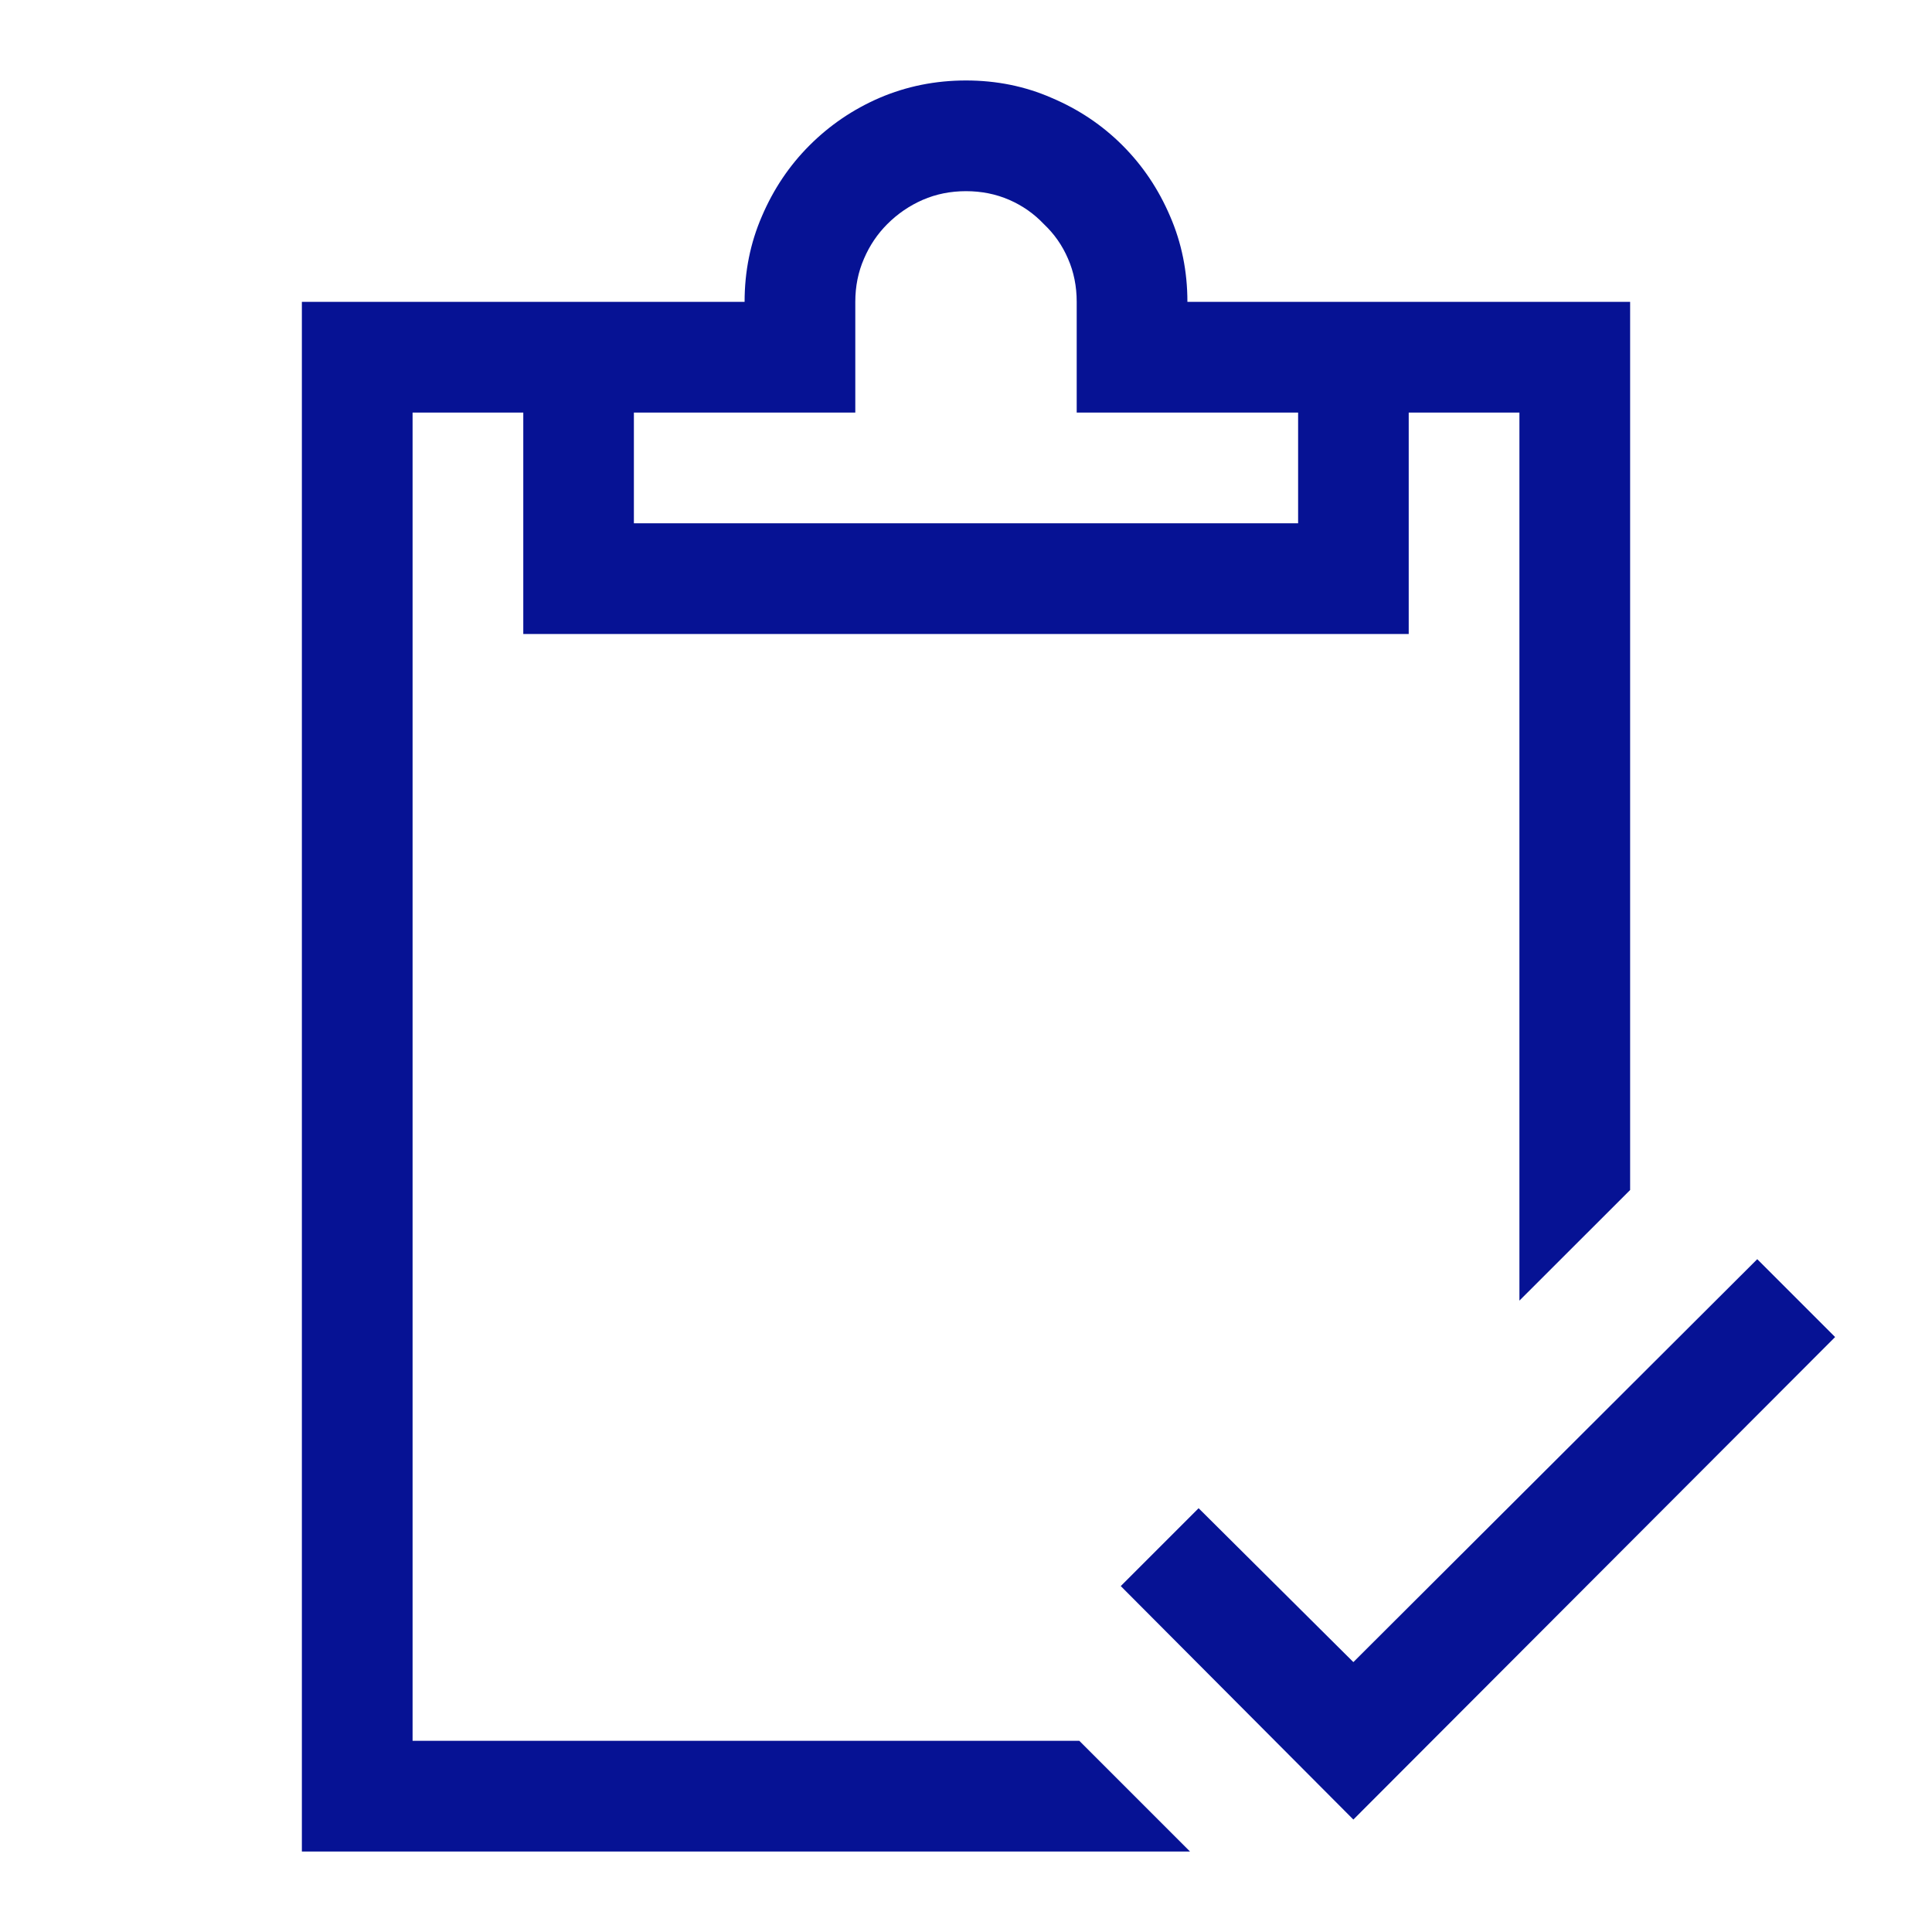
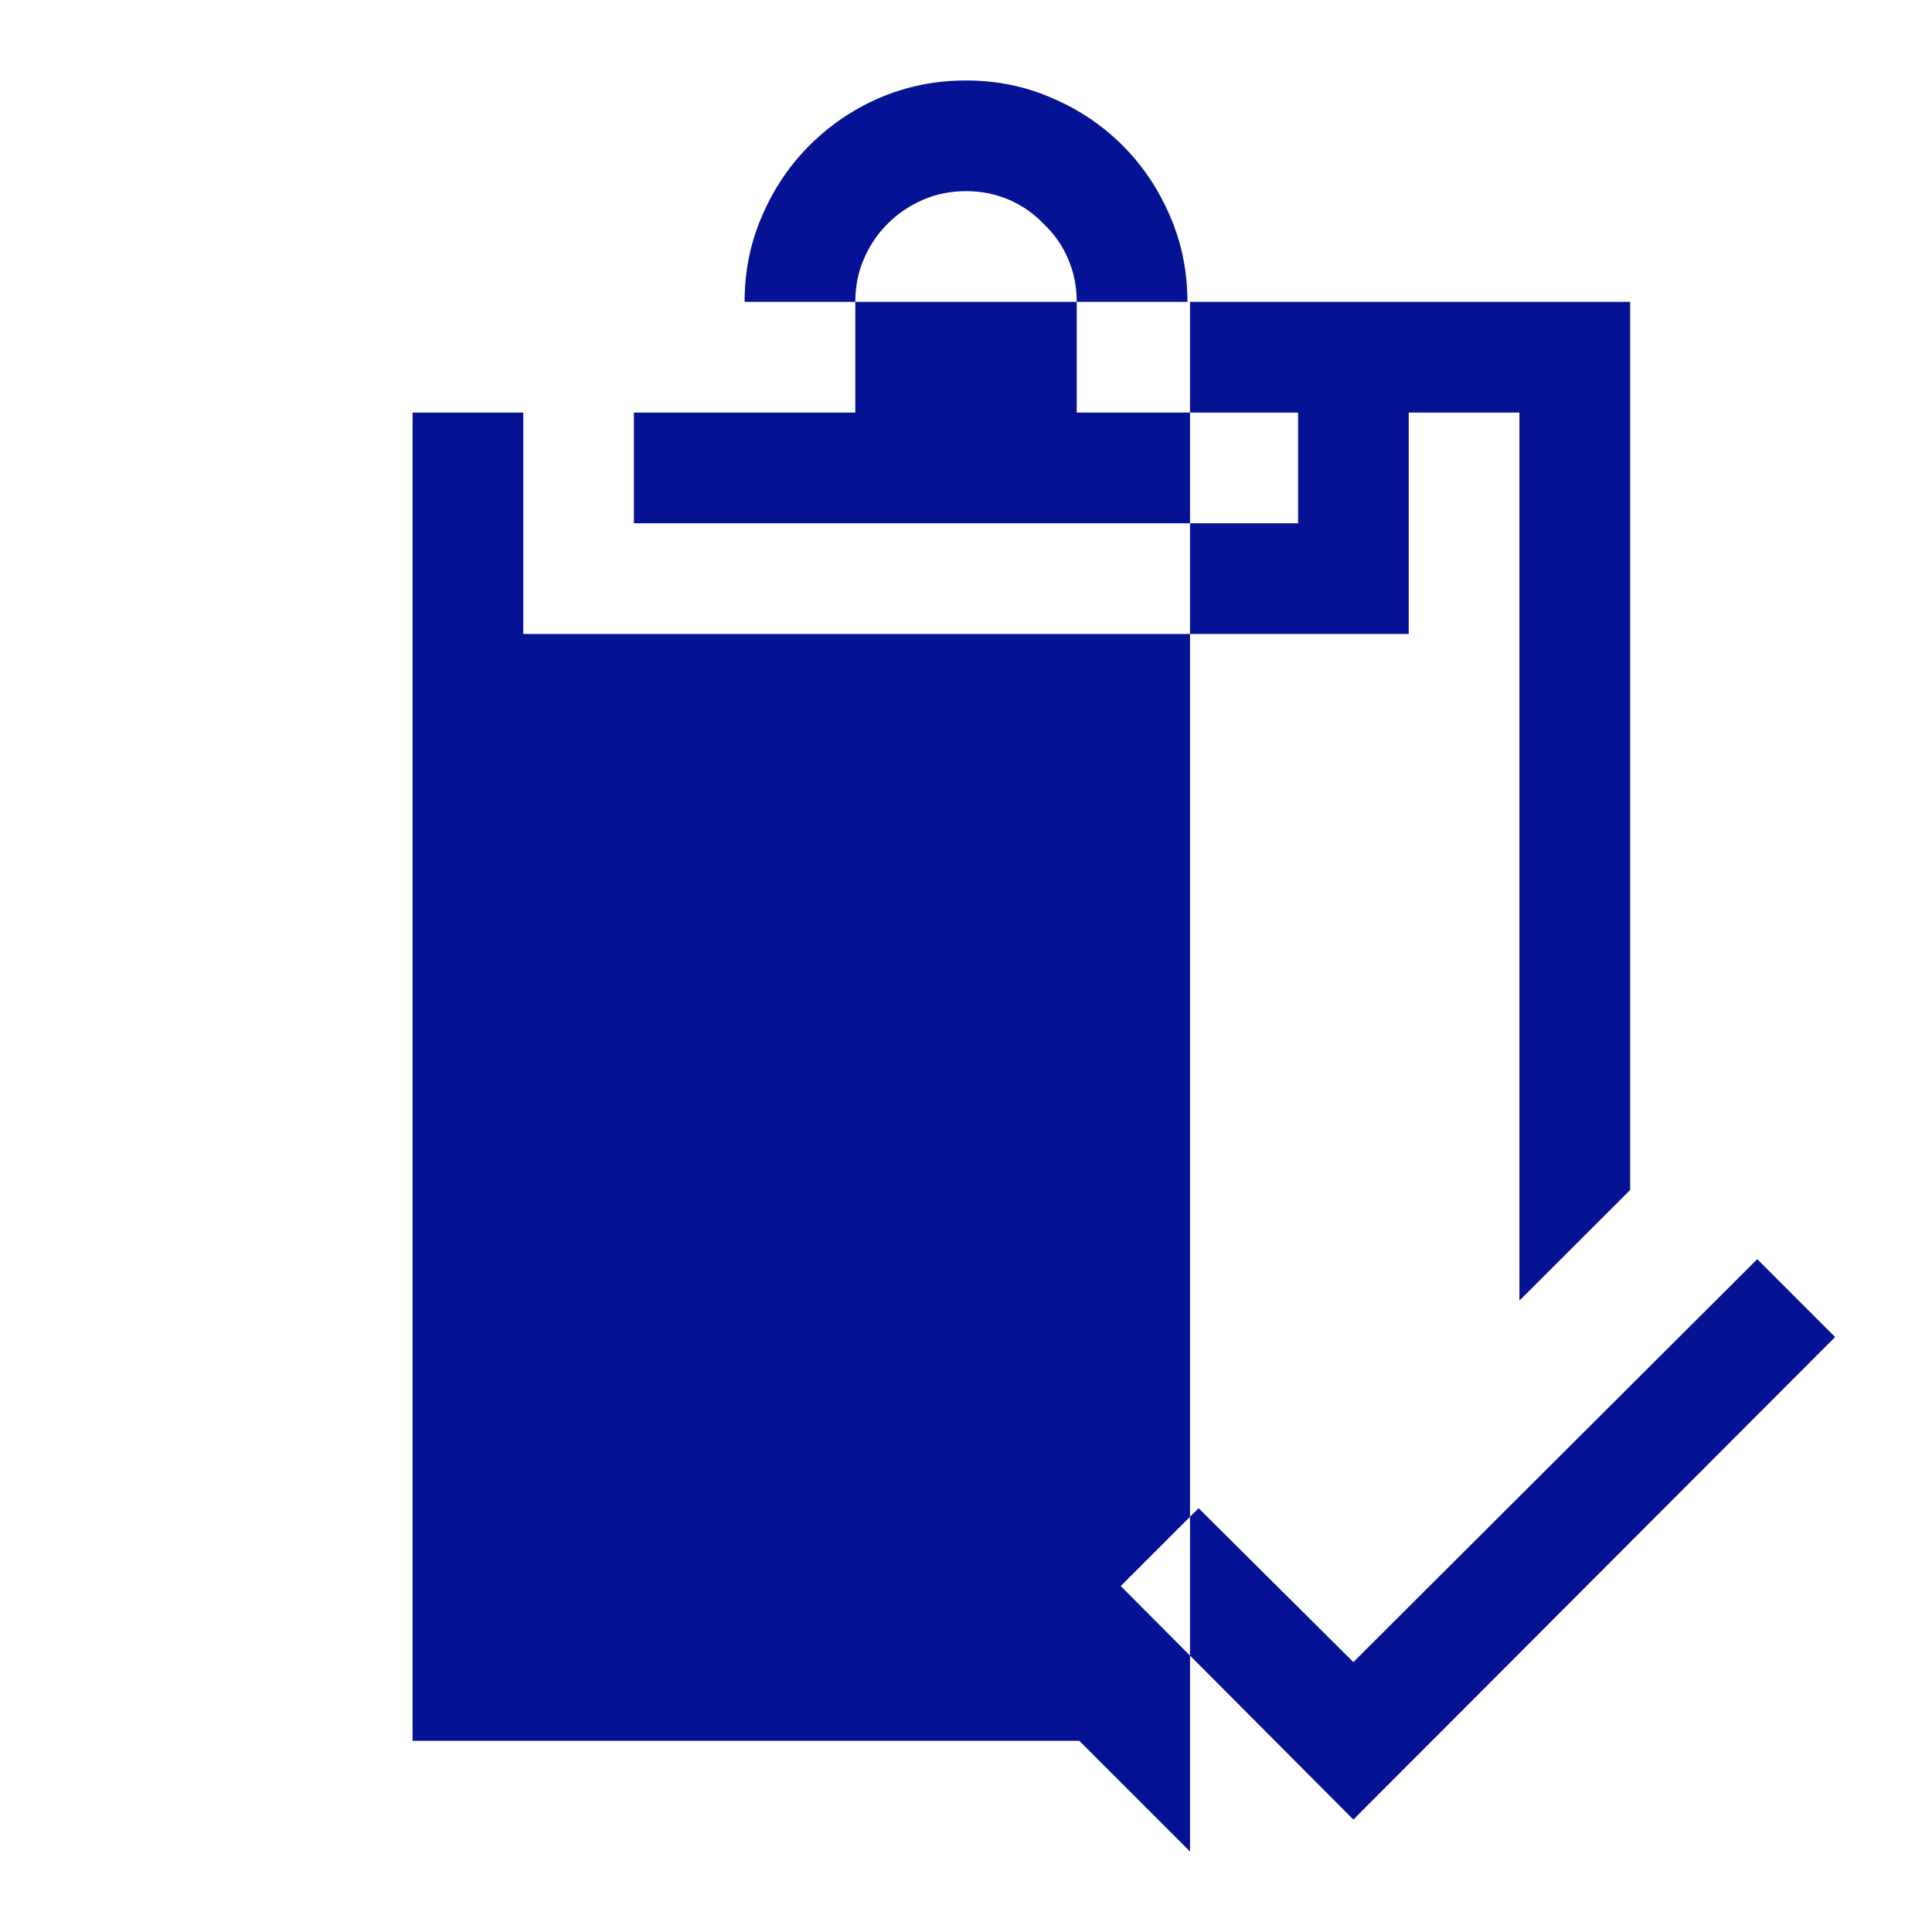
<svg xmlns="http://www.w3.org/2000/svg" width="20" height="20" viewBox="0 0 20 20" fill="none">
-   <path d="M11.173 18.021L12.319 19.167H3.125V3.125H7.708C7.708 2.809 7.768 2.513 7.887 2.239C8.007 1.958 8.171 1.714 8.38 1.505C8.589 1.296 8.83 1.132 9.105 1.013C9.385 0.893 9.684 0.833 10 0.833C10.316 0.833 10.612 0.893 10.886 1.013C11.167 1.132 11.411 1.296 11.62 1.505C11.829 1.714 11.993 1.958 12.113 2.239C12.232 2.513 12.292 2.809 12.292 3.125H16.875V12.319L15.729 13.464V4.271H14.583V6.563H5.417V4.271H4.271V18.021H11.173ZM6.562 4.271V5.417H13.438V4.271H11.146V3.125C11.146 2.964 11.116 2.815 11.056 2.678C10.997 2.54 10.913 2.421 10.806 2.32C10.704 2.212 10.585 2.129 10.448 2.069C10.31 2.009 10.161 1.979 10 1.979C9.839 1.979 9.69 2.009 9.552 2.069C9.415 2.129 9.293 2.212 9.185 2.32C9.084 2.421 9.003 2.54 8.944 2.678C8.884 2.815 8.854 2.964 8.854 3.125V4.271H6.562ZM18.997 13.841L14.01 18.836L11.602 16.419L12.408 15.613L14.01 17.206L18.191 13.035L18.997 13.841Z" fill="#061294" />
+   <path d="M11.173 18.021L12.319 19.167V3.125H7.708C7.708 2.809 7.768 2.513 7.887 2.239C8.007 1.958 8.171 1.714 8.38 1.505C8.589 1.296 8.83 1.132 9.105 1.013C9.385 0.893 9.684 0.833 10 0.833C10.316 0.833 10.612 0.893 10.886 1.013C11.167 1.132 11.411 1.296 11.62 1.505C11.829 1.714 11.993 1.958 12.113 2.239C12.232 2.513 12.292 2.809 12.292 3.125H16.875V12.319L15.729 13.464V4.271H14.583V6.563H5.417V4.271H4.271V18.021H11.173ZM6.562 4.271V5.417H13.438V4.271H11.146V3.125C11.146 2.964 11.116 2.815 11.056 2.678C10.997 2.54 10.913 2.421 10.806 2.32C10.704 2.212 10.585 2.129 10.448 2.069C10.31 2.009 10.161 1.979 10 1.979C9.839 1.979 9.69 2.009 9.552 2.069C9.415 2.129 9.293 2.212 9.185 2.32C9.084 2.421 9.003 2.54 8.944 2.678C8.884 2.815 8.854 2.964 8.854 3.125V4.271H6.562ZM18.997 13.841L14.01 18.836L11.602 16.419L12.408 15.613L14.01 17.206L18.191 13.035L18.997 13.841Z" fill="#061294" />
</svg>